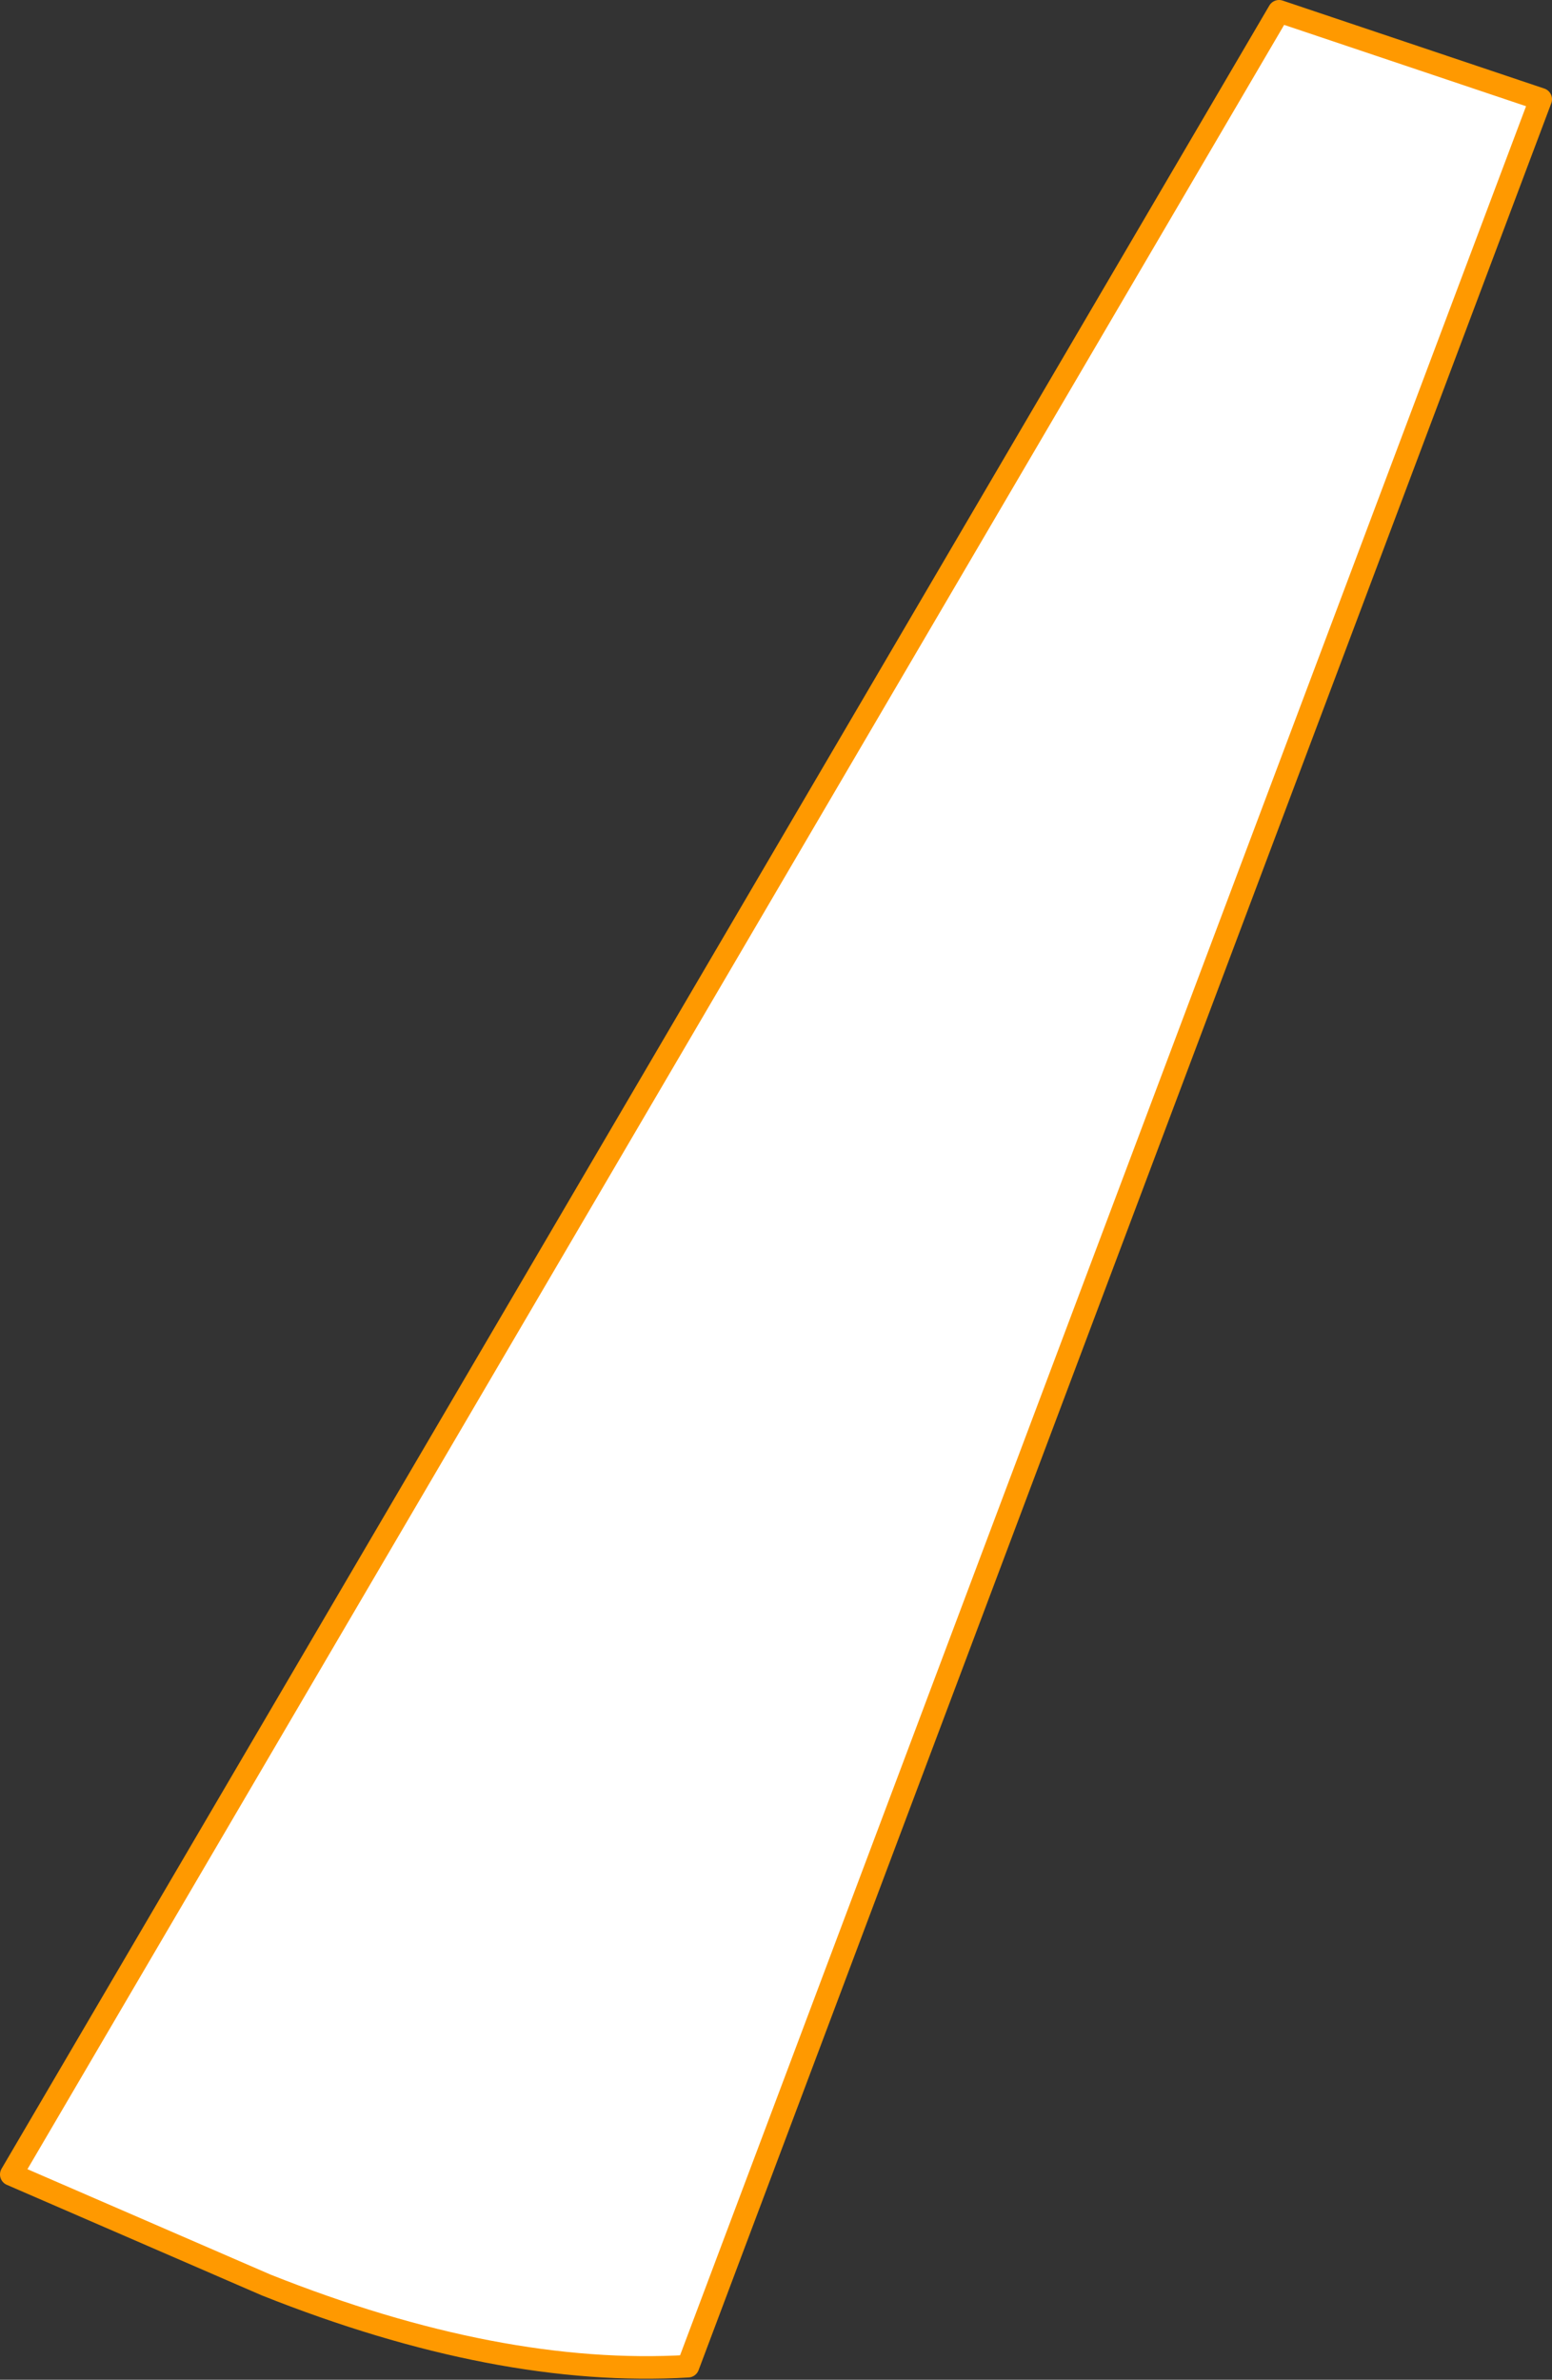
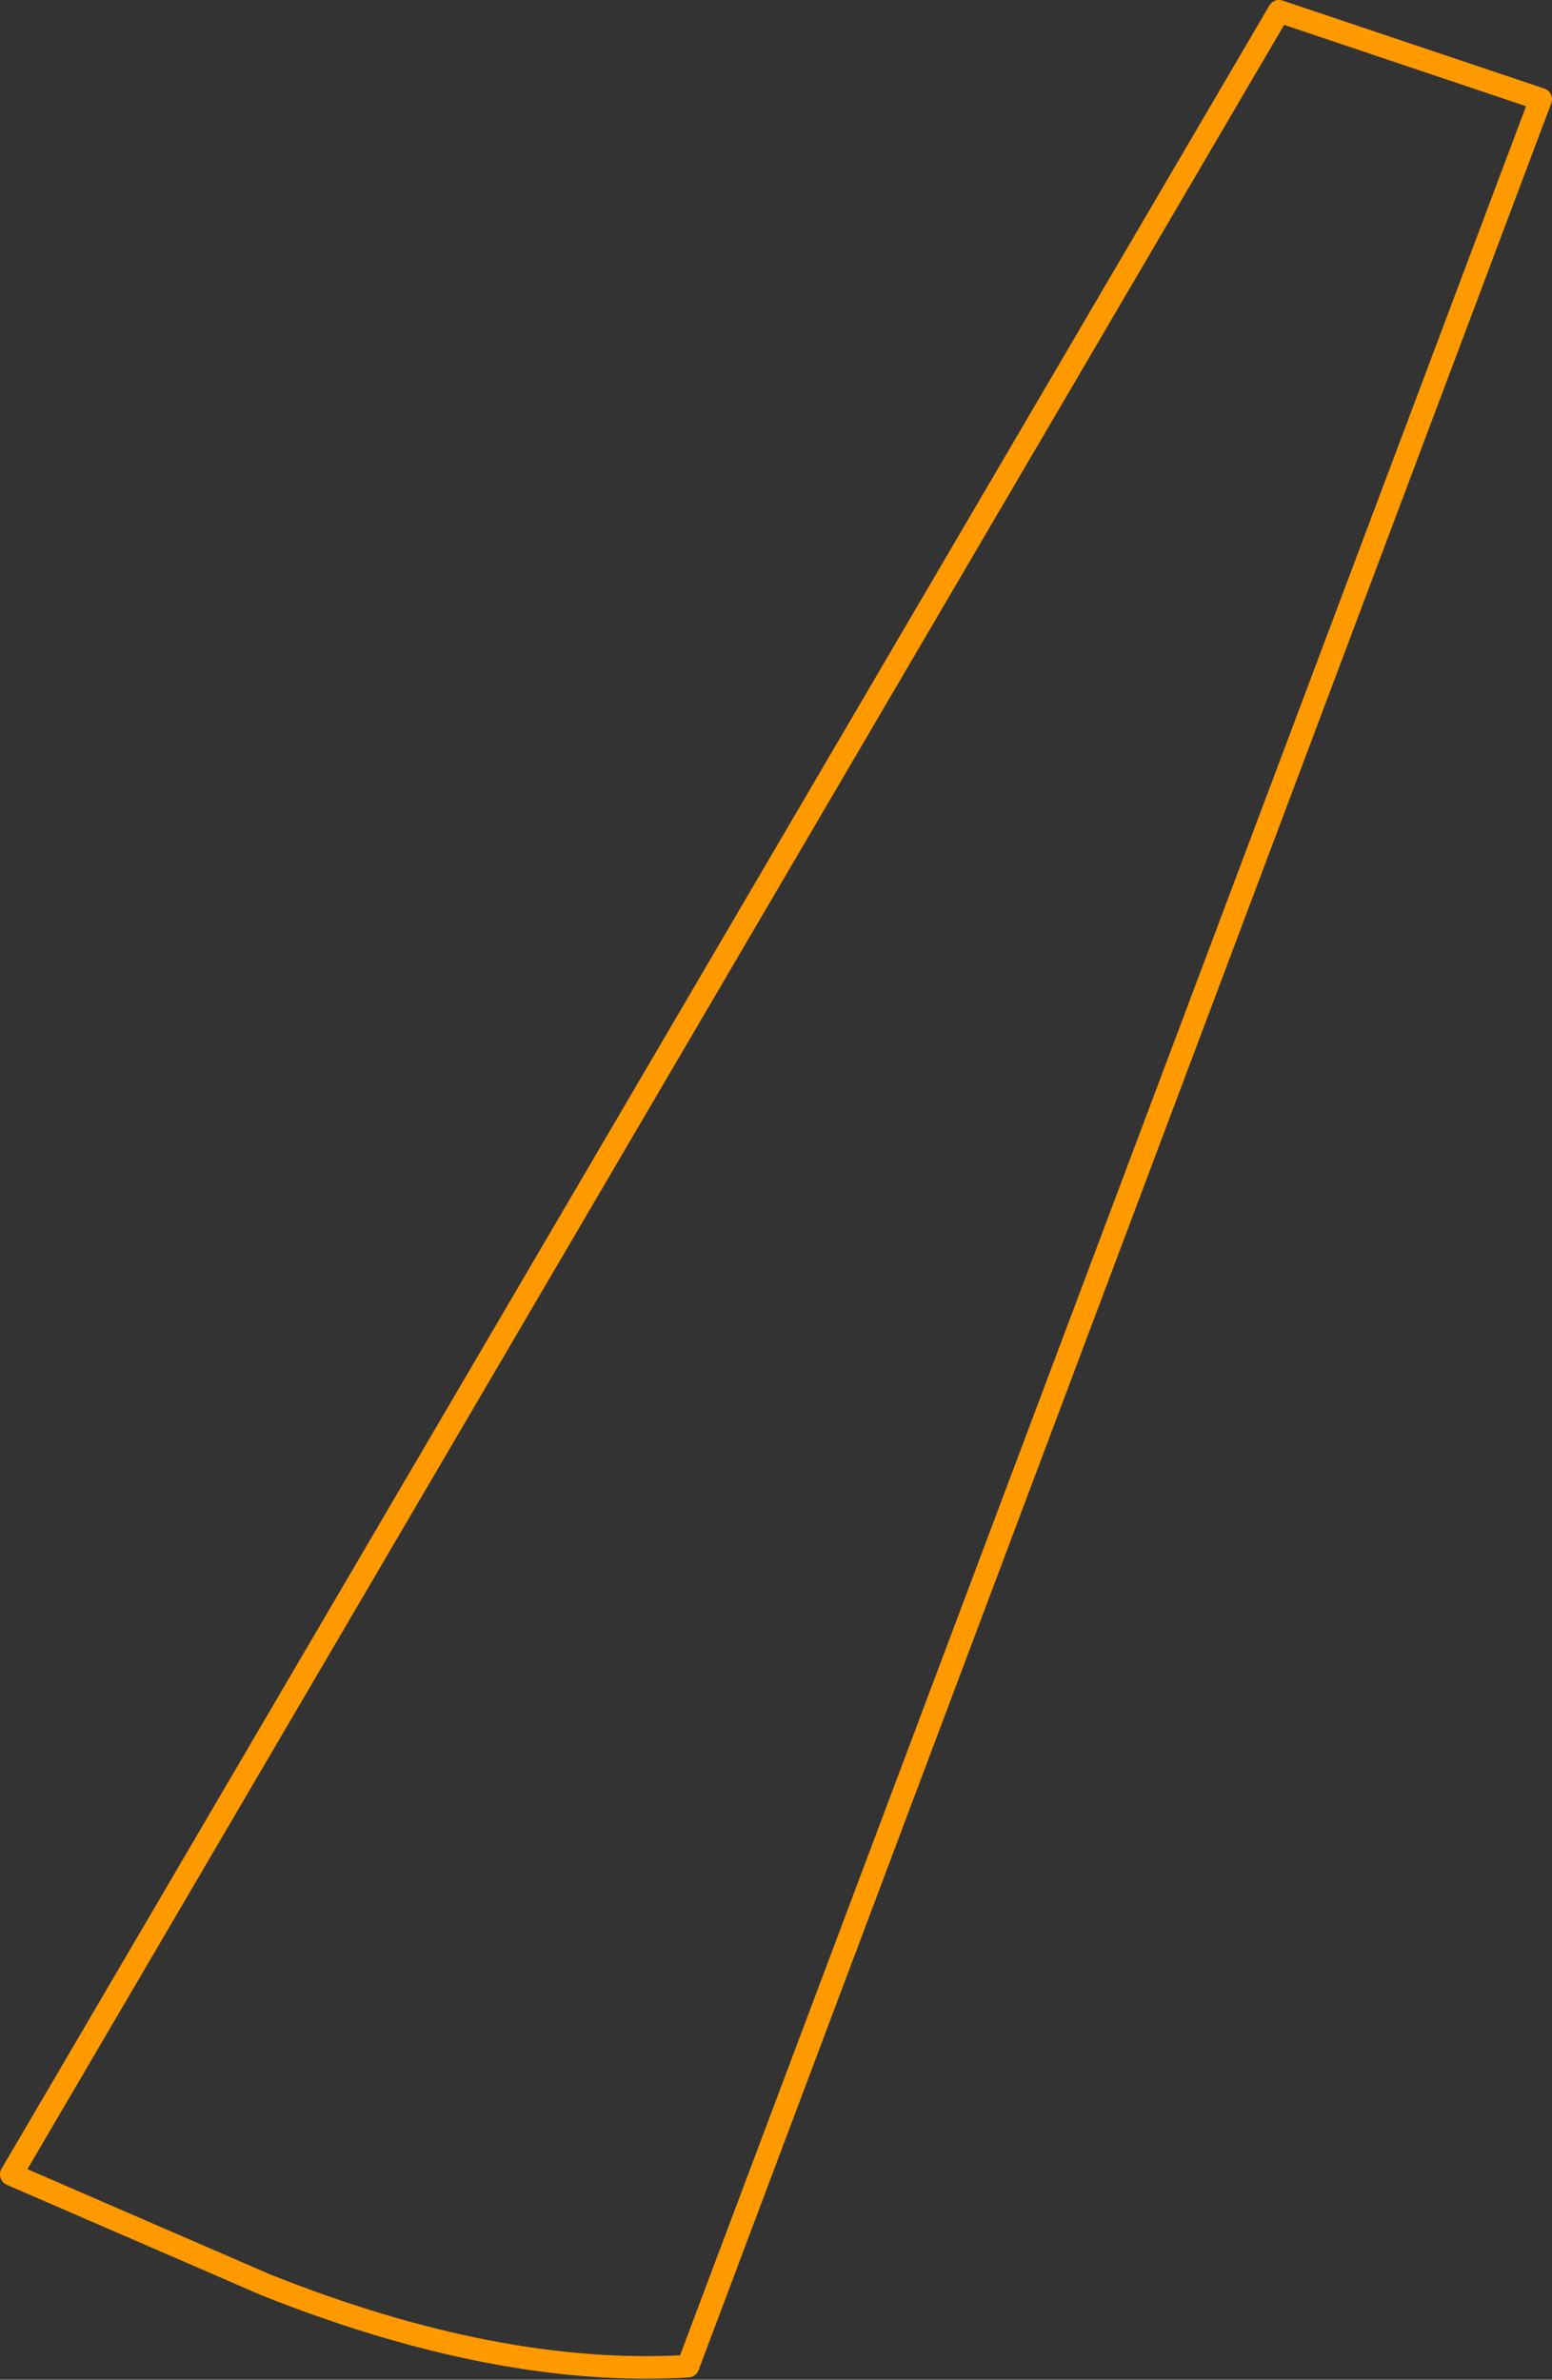
<svg xmlns="http://www.w3.org/2000/svg" height="52.75px" width="34.4px">
  <rect width="100%" height="100%" fill="#333333" stroke="none" />
  <g transform="matrix(1.0, 0.0, 0.0, 1.0, -0.1, -0.05)">
-     <path d="M28.45 0.3 L34.25 2.25 15.35 52.5 Q11.15 52.75 6.0 50.7 L0.35 48.25 28.45 0.3" fill="#ffffff" fill-rule="evenodd" stroke="none" />
    <path d="M28.45 0.3 L0.35 48.25 6.0 50.7 Q11.15 52.75 15.35 52.5 L34.25 2.25 28.45 0.3 Z" fill="none" stroke="#ff9900" stroke-linecap="round" stroke-linejoin="round" stroke-width="0.5" />
  </g>
</svg>